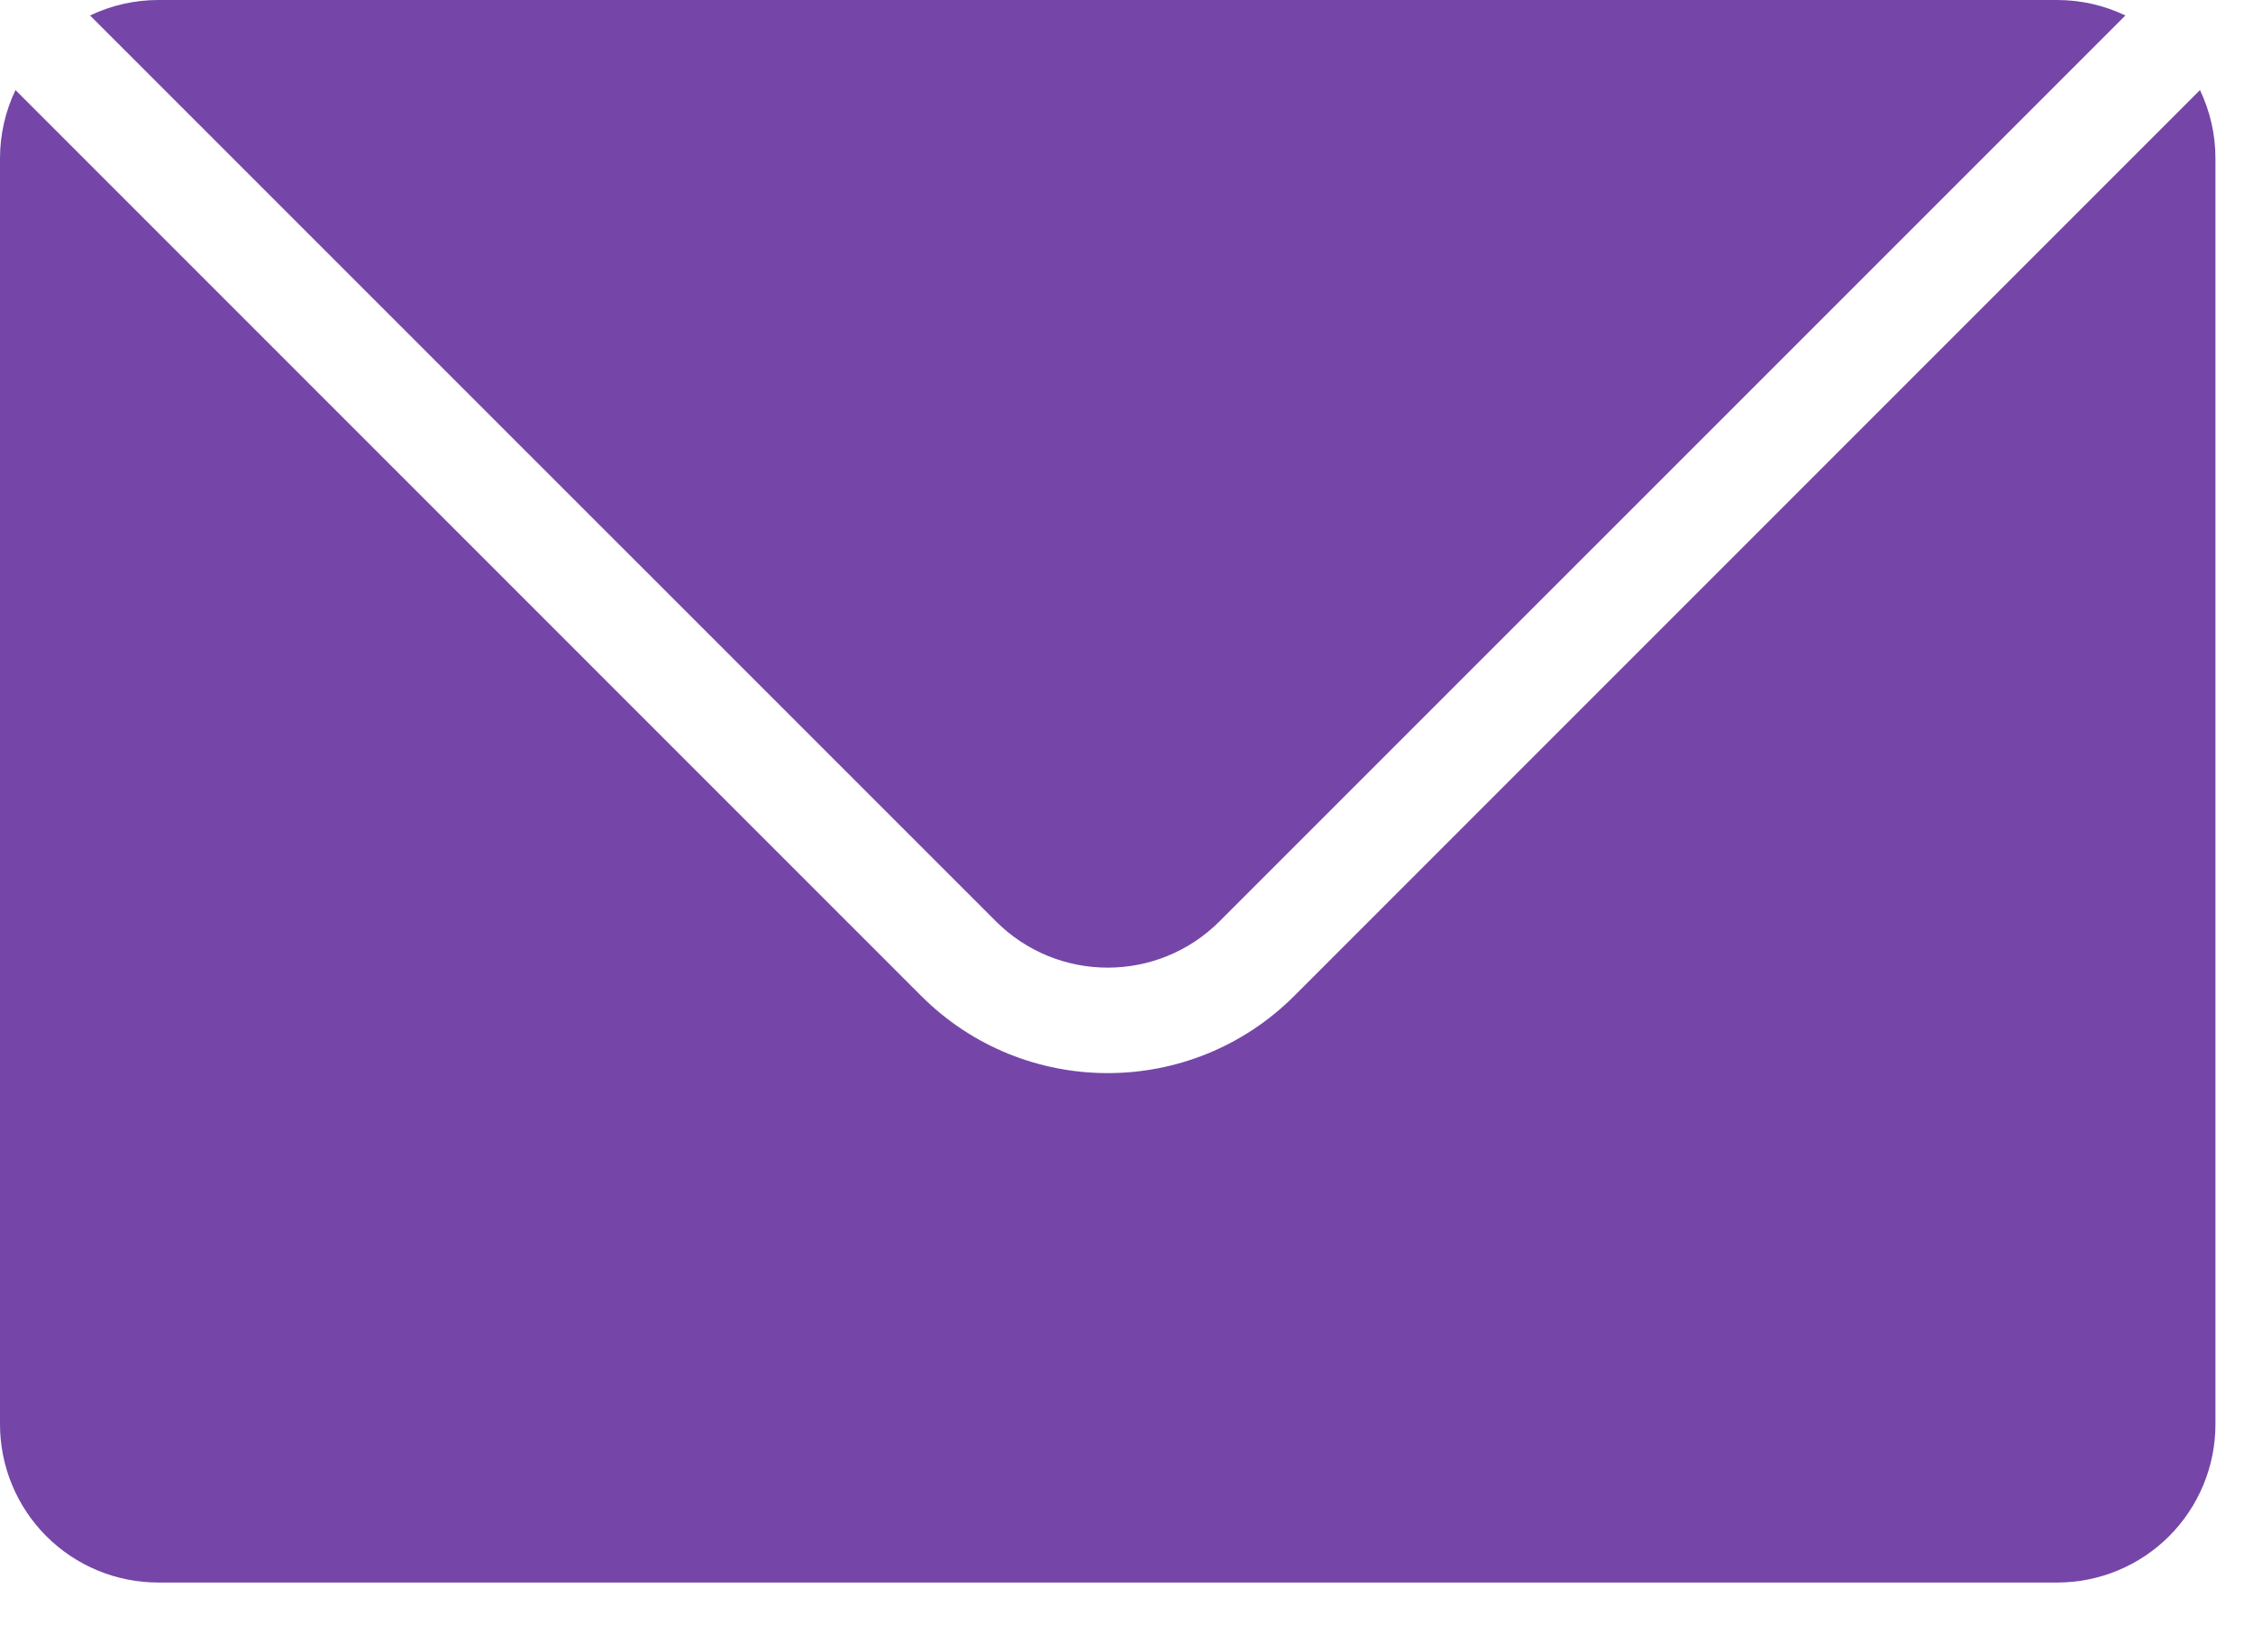
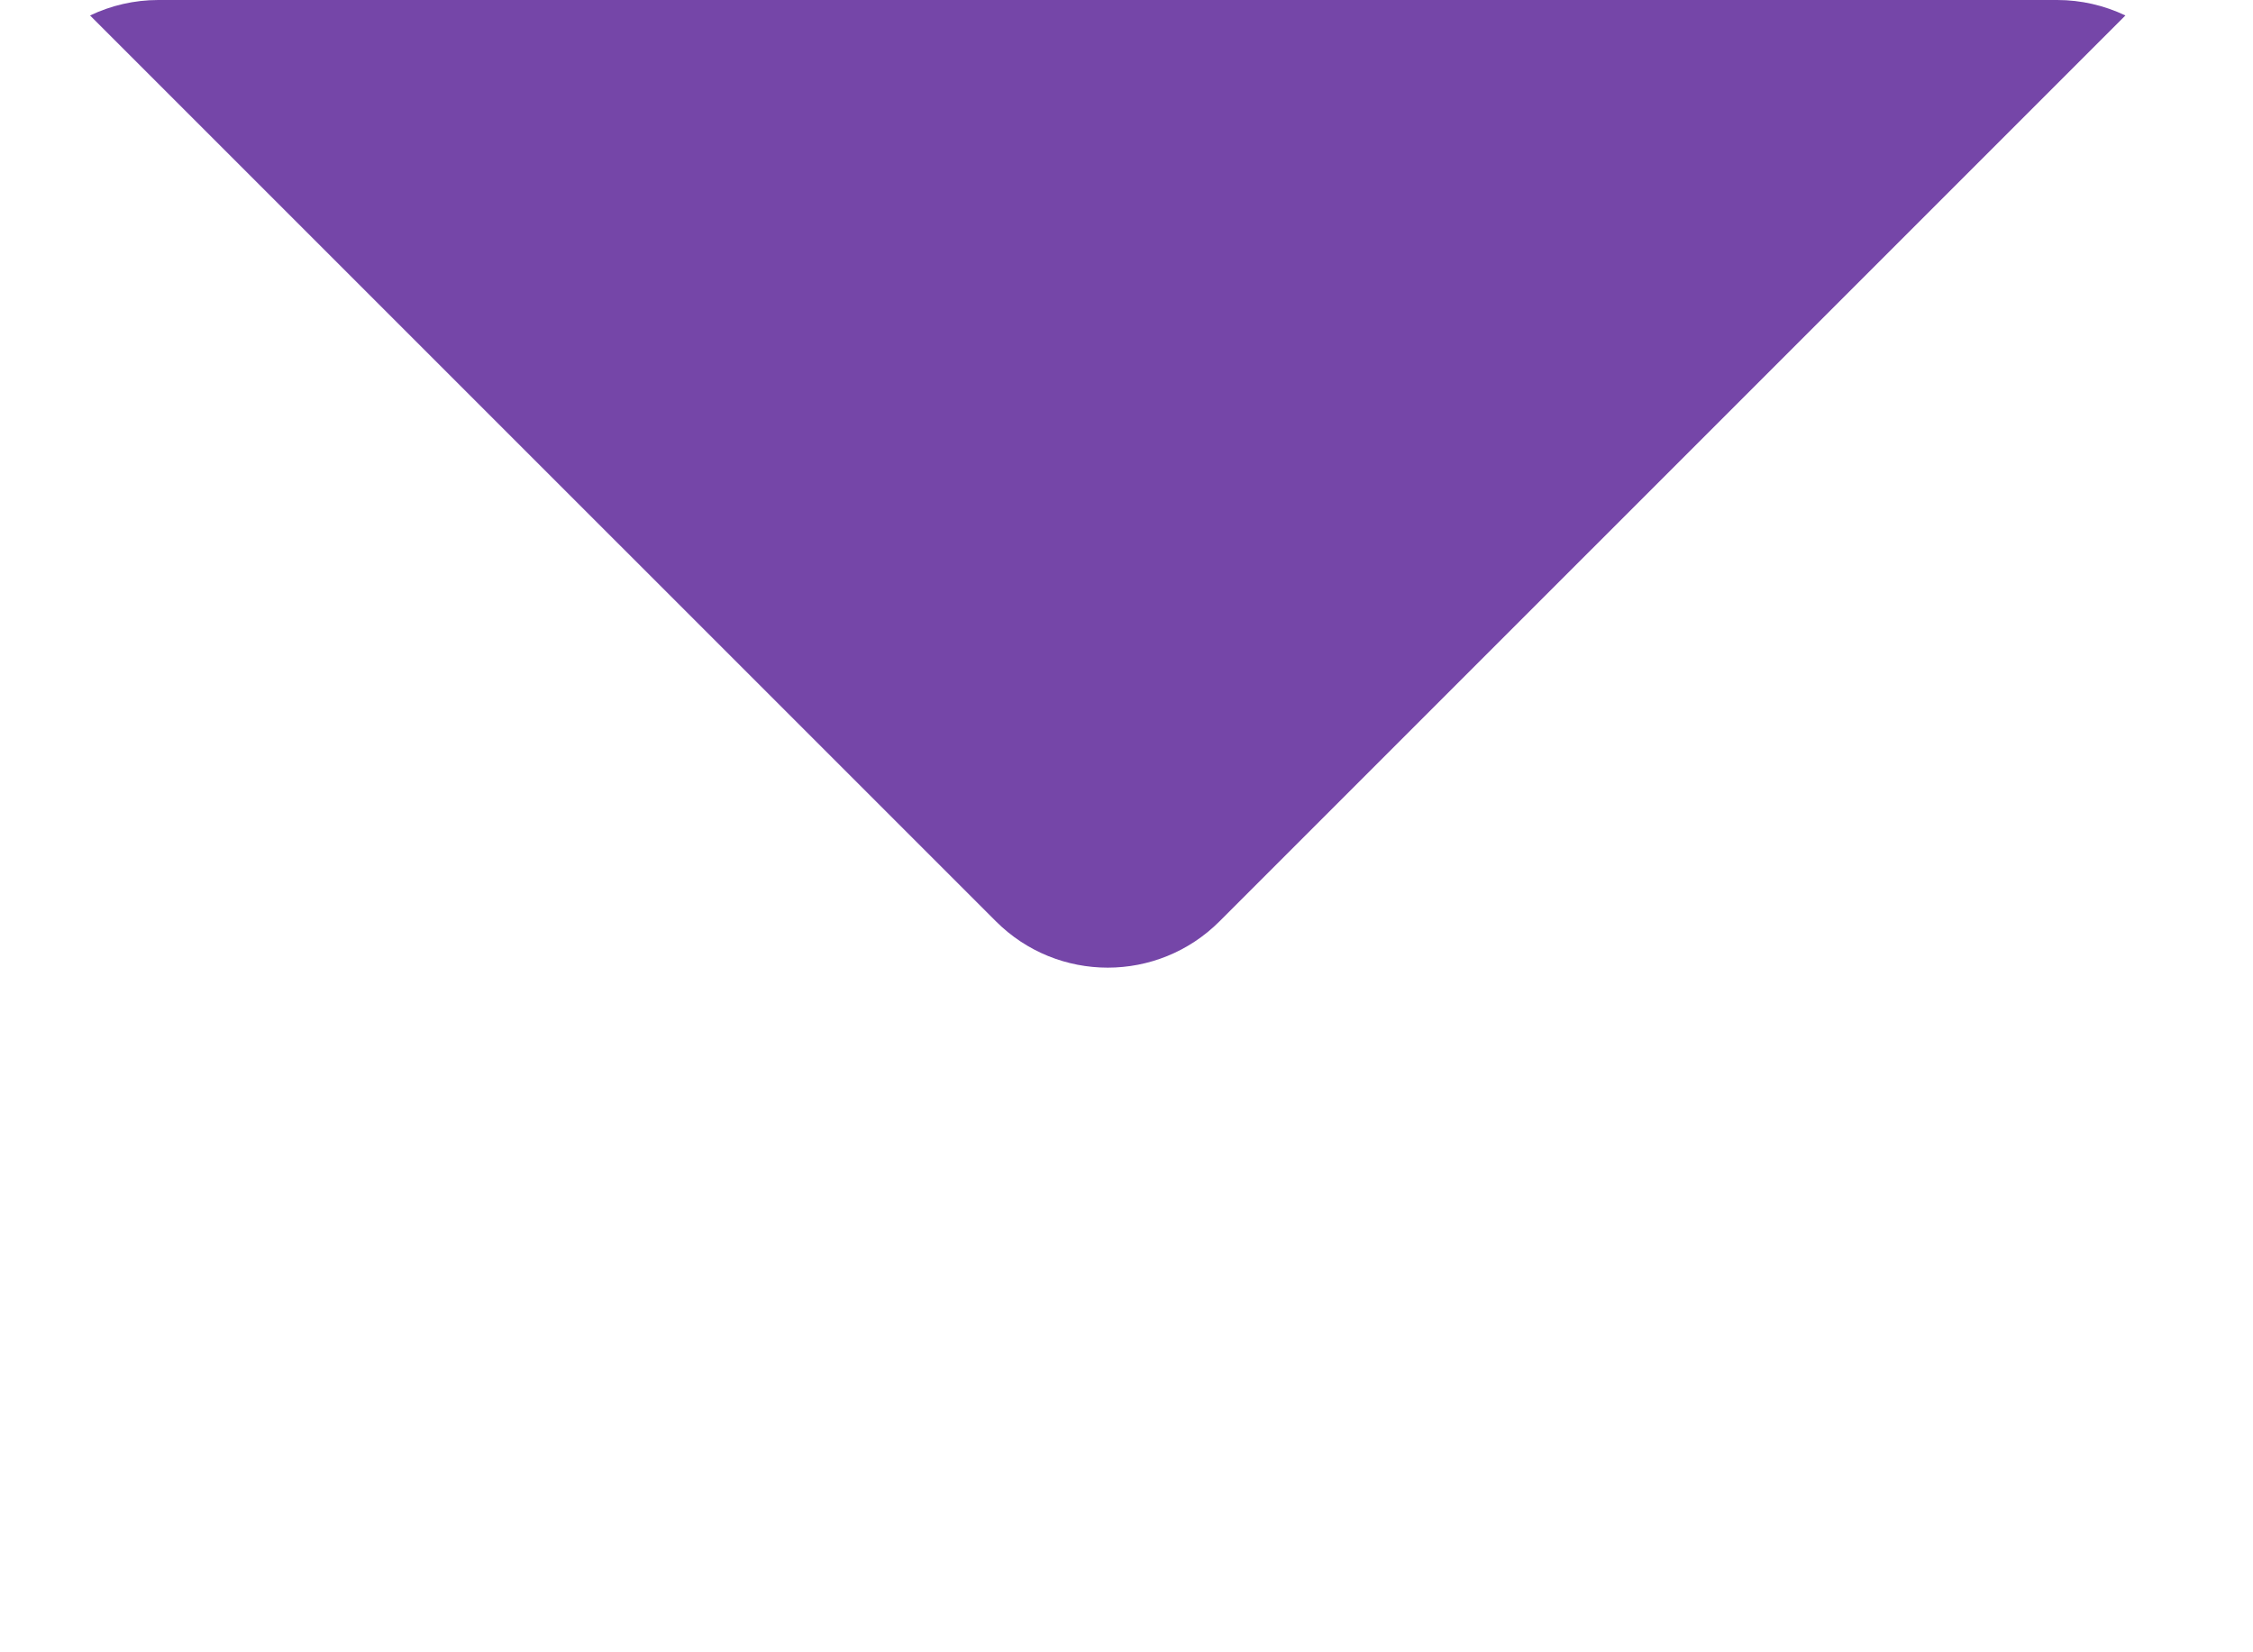
<svg xmlns="http://www.w3.org/2000/svg" width="30" height="22" viewBox="0 0 30 22" fill="none">
-   <path fill-rule="evenodd" clip-rule="evenodd" d="M29.294 1.199L17.234 13.26C15.862 14.631 13.638 14.631 12.266 13.26L0.206 1.199C0.072 1.48 0 1.79 0 2.107V18.964C0 19.523 0.222 20.059 0.617 20.454C1.012 20.849 1.548 21.071 2.107 21.071H27.393C27.952 21.071 28.488 20.849 28.883 20.454C29.278 20.059 29.5 19.523 29.5 18.964V2.107C29.5 1.79 29.428 1.48 29.294 1.199Z" fill="#7546A8" />
  <path fill-rule="evenodd" clip-rule="evenodd" d="M28.301 0.206C28.02 0.072 27.71 0 27.393 0C21.516 0 7.984 0 2.107 0C1.79 0 1.48 0.072 1.199 0.206L13.26 12.266C14.083 13.09 15.417 13.09 16.24 12.266L28.301 0.206Z" fill="#7546A8" />
</svg>